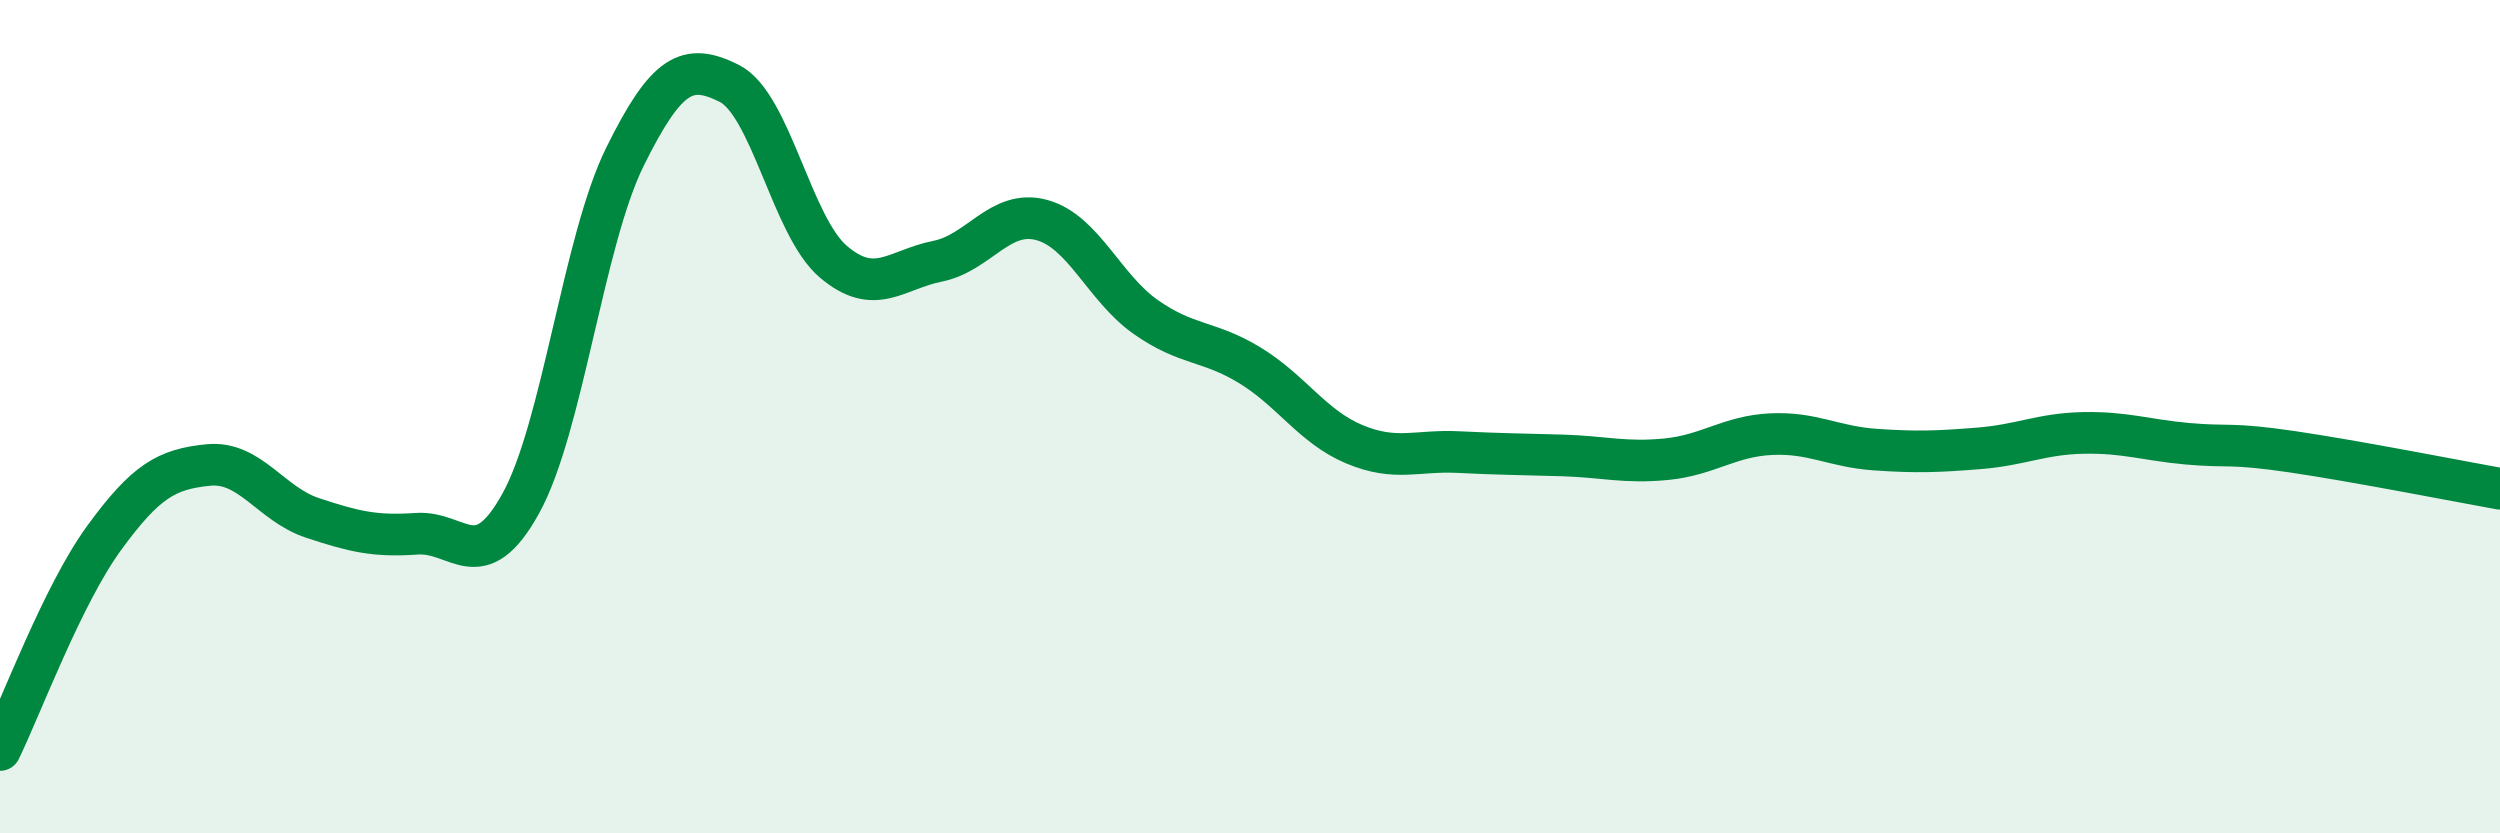
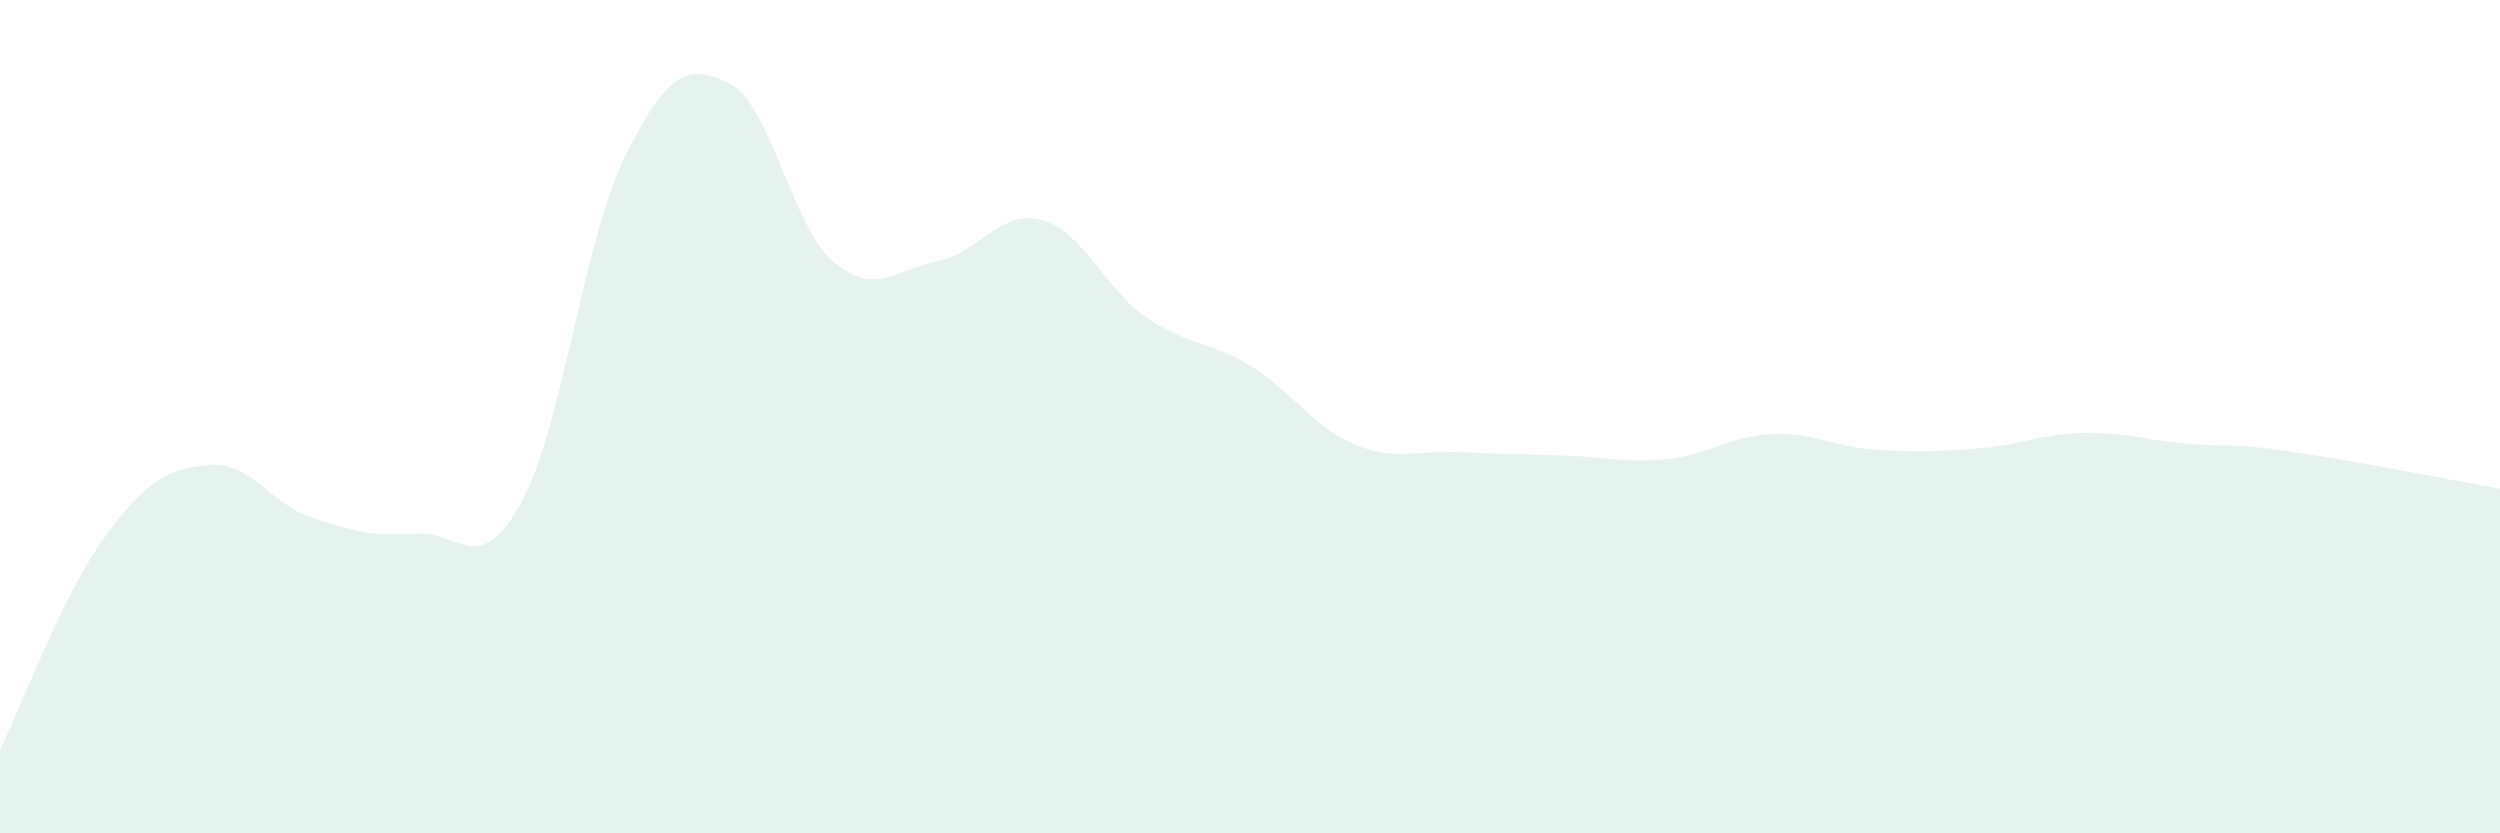
<svg xmlns="http://www.w3.org/2000/svg" width="60" height="20" viewBox="0 0 60 20">
  <path d="M 0,18 C 0.5,16.98 1.5,14.28 2.5,12.91 C 3.5,11.54 4,11.26 5,11.16 C 6,11.06 6.5,12.1 7.5,12.43 C 8.5,12.76 9,12.88 10,12.81 C 11,12.74 11.5,13.89 12.5,12.08 C 13.5,10.27 14,5.78 15,3.76 C 16,1.74 16.5,1.5 17.5,2 C 18.5,2.5 19,5.43 20,6.28 C 21,7.13 21.5,6.47 22.5,6.27 C 23.5,6.07 24,5.01 25,5.28 C 26,5.55 26.5,6.91 27.5,7.61 C 28.5,8.31 29,8.16 30,8.77 C 31,9.38 31.5,10.24 32.5,10.66 C 33.5,11.08 34,10.8 35,10.85 C 36,10.9 36.5,10.9 37.5,10.93 C 38.5,10.96 39,11.12 40,11.02 C 41,10.92 41.5,10.47 42.5,10.42 C 43.5,10.37 44,10.72 45,10.79 C 46,10.86 46.5,10.84 47.5,10.76 C 48.5,10.68 49,10.41 50,10.39 C 51,10.37 51.5,10.56 52.5,10.65 C 53.5,10.74 53.5,10.62 55,10.84 C 56.5,11.06 59,11.55 60,11.73L60 20L0 20Z" fill="#008740" opacity="0.1" stroke-linecap="round" stroke-linejoin="round" />
-   <path d="M 0,18 C 0.5,16.98 1.5,14.28 2.5,12.91 C 3.5,11.54 4,11.26 5,11.16 C 6,11.06 6.5,12.1 7.5,12.43 C 8.5,12.76 9,12.88 10,12.81 C 11,12.74 11.5,13.89 12.5,12.08 C 13.5,10.27 14,5.78 15,3.76 C 16,1.74 16.5,1.5 17.5,2 C 18.5,2.5 19,5.43 20,6.28 C 21,7.13 21.5,6.47 22.5,6.27 C 23.5,6.07 24,5.01 25,5.28 C 26,5.55 26.5,6.91 27.5,7.61 C 28.5,8.31 29,8.16 30,8.77 C 31,9.38 31.5,10.24 32.5,10.66 C 33.5,11.08 34,10.8 35,10.85 C 36,10.9 36.5,10.9 37.5,10.93 C 38.5,10.96 39,11.12 40,11.02 C 41,10.92 41.5,10.47 42.5,10.42 C 43.5,10.37 44,10.72 45,10.79 C 46,10.86 46.5,10.84 47.5,10.76 C 48.5,10.68 49,10.41 50,10.39 C 51,10.37 51.5,10.56 52.5,10.65 C 53.5,10.74 53.5,10.62 55,10.84 C 56.5,11.06 59,11.55 60,11.73" stroke="#008740" stroke-width="1" fill="none" stroke-linecap="round" stroke-linejoin="round" />
</svg>